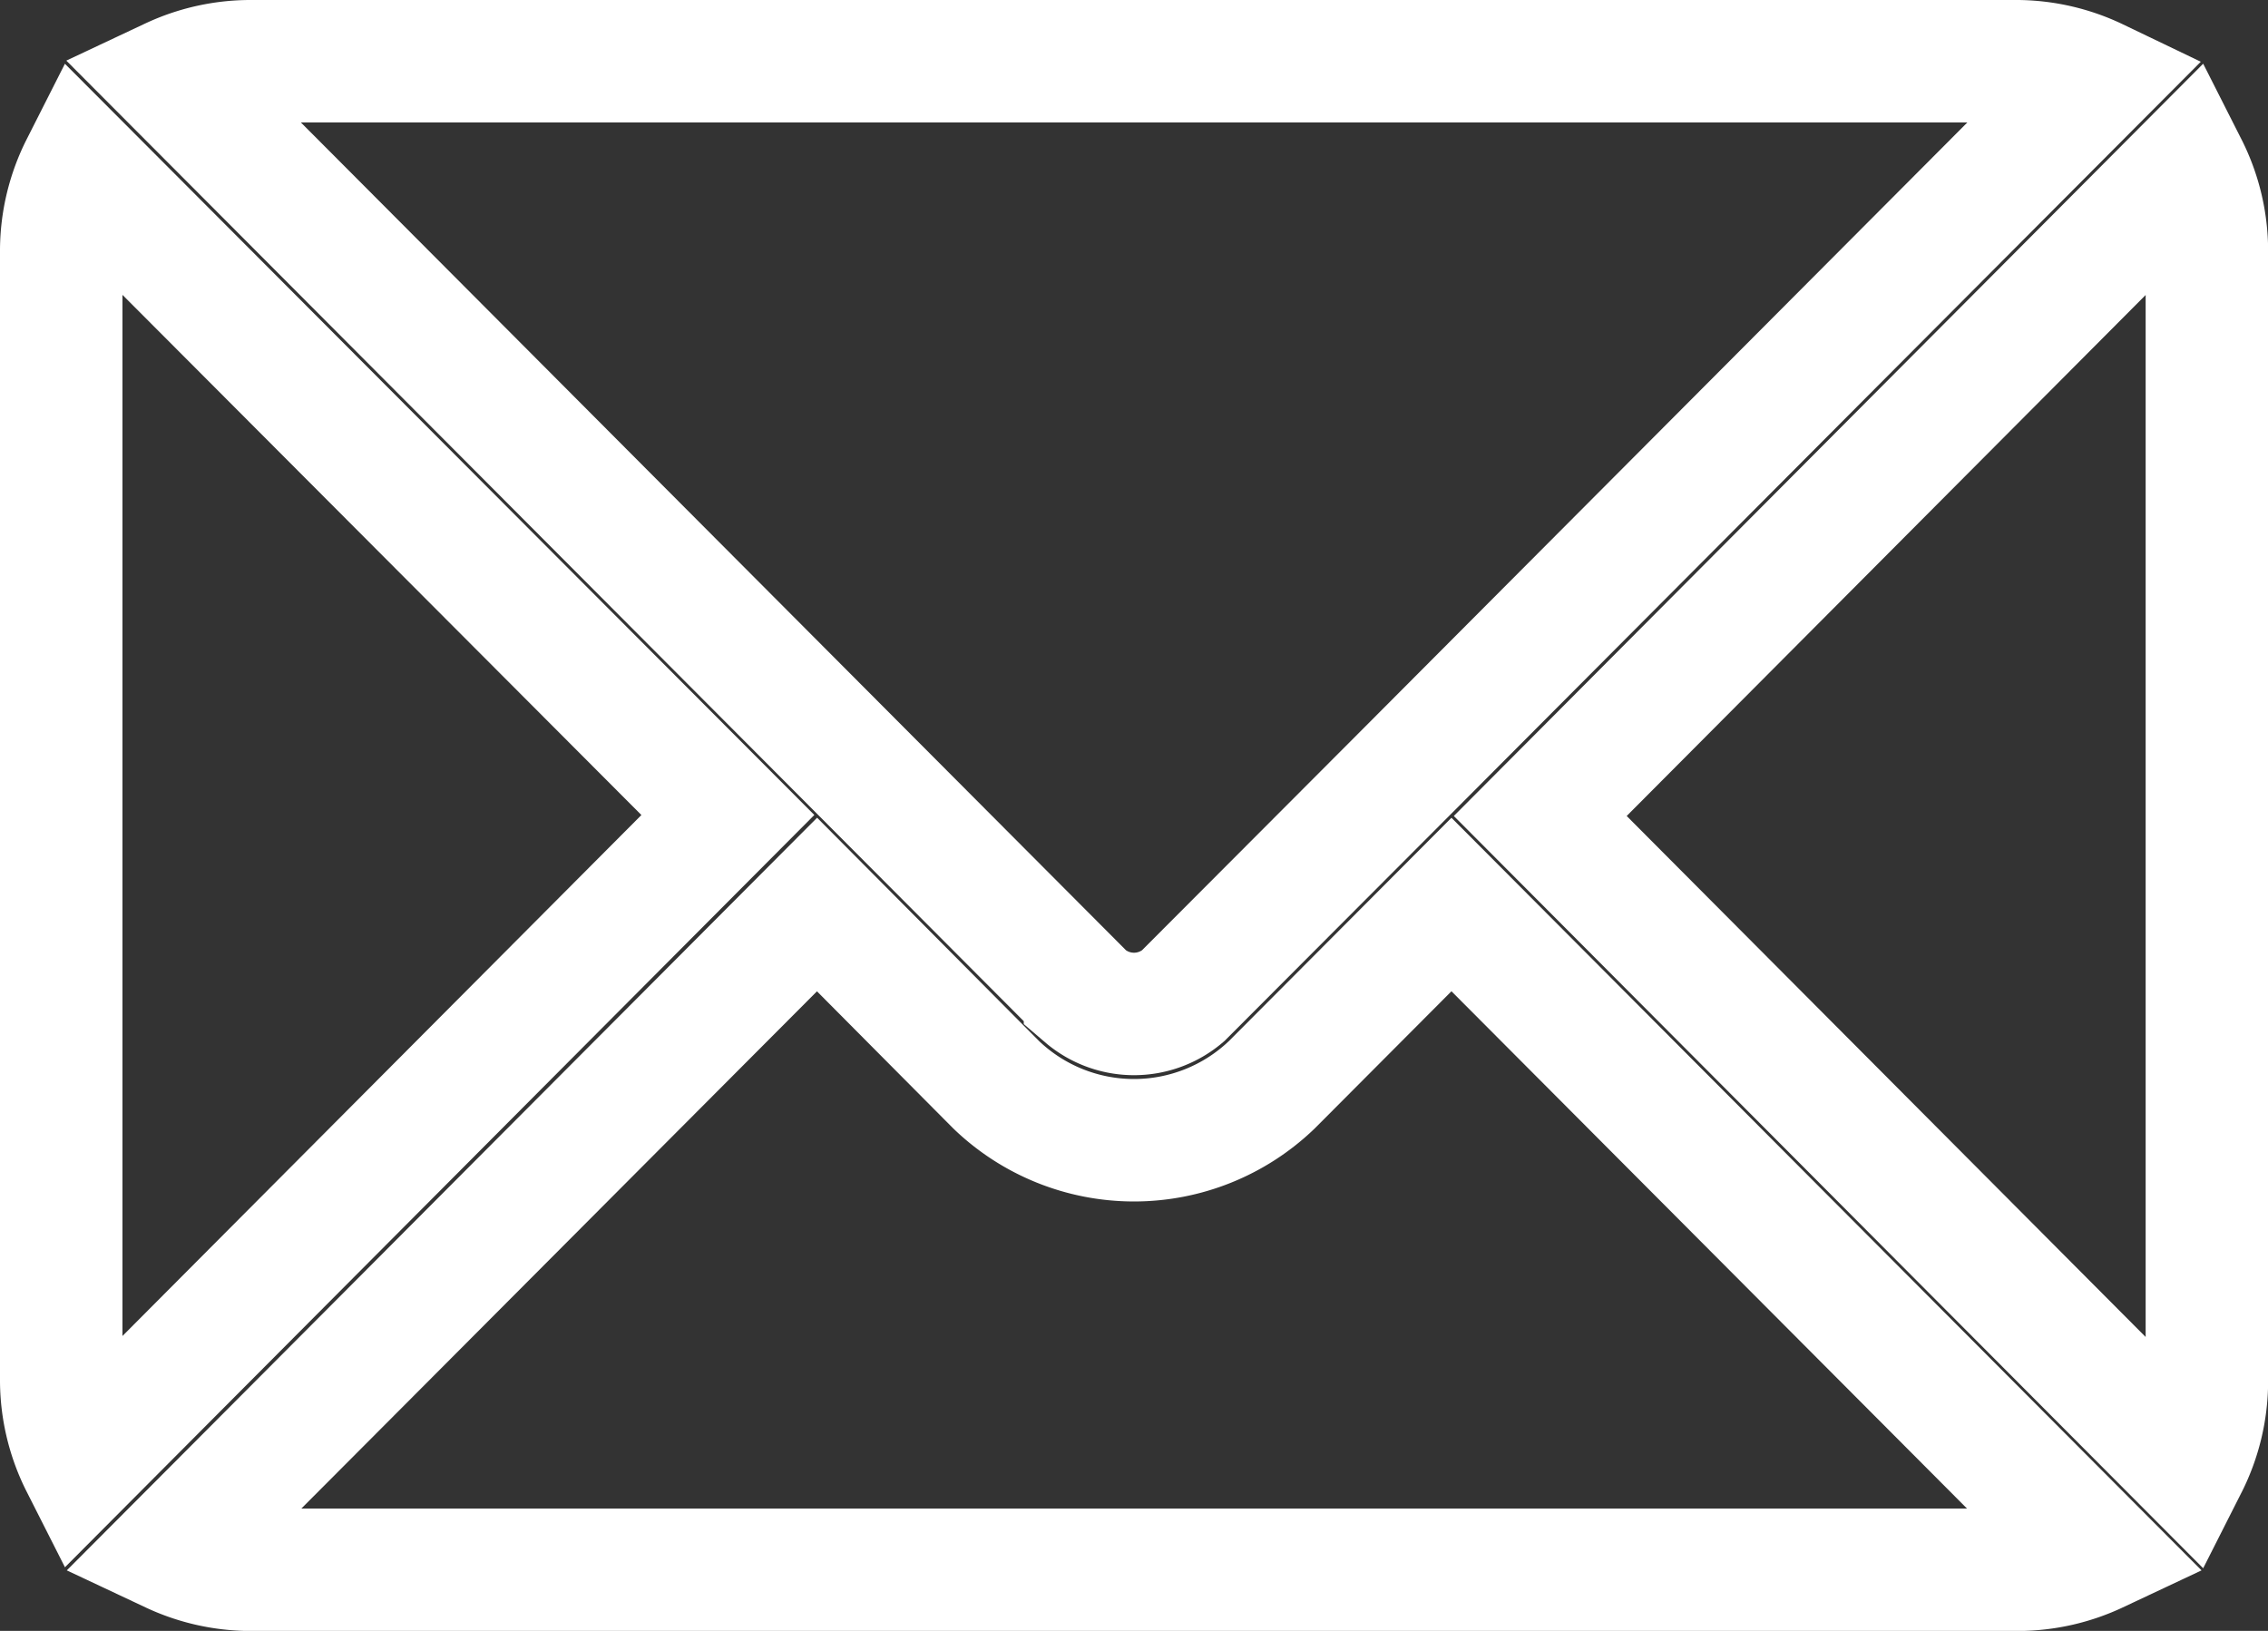
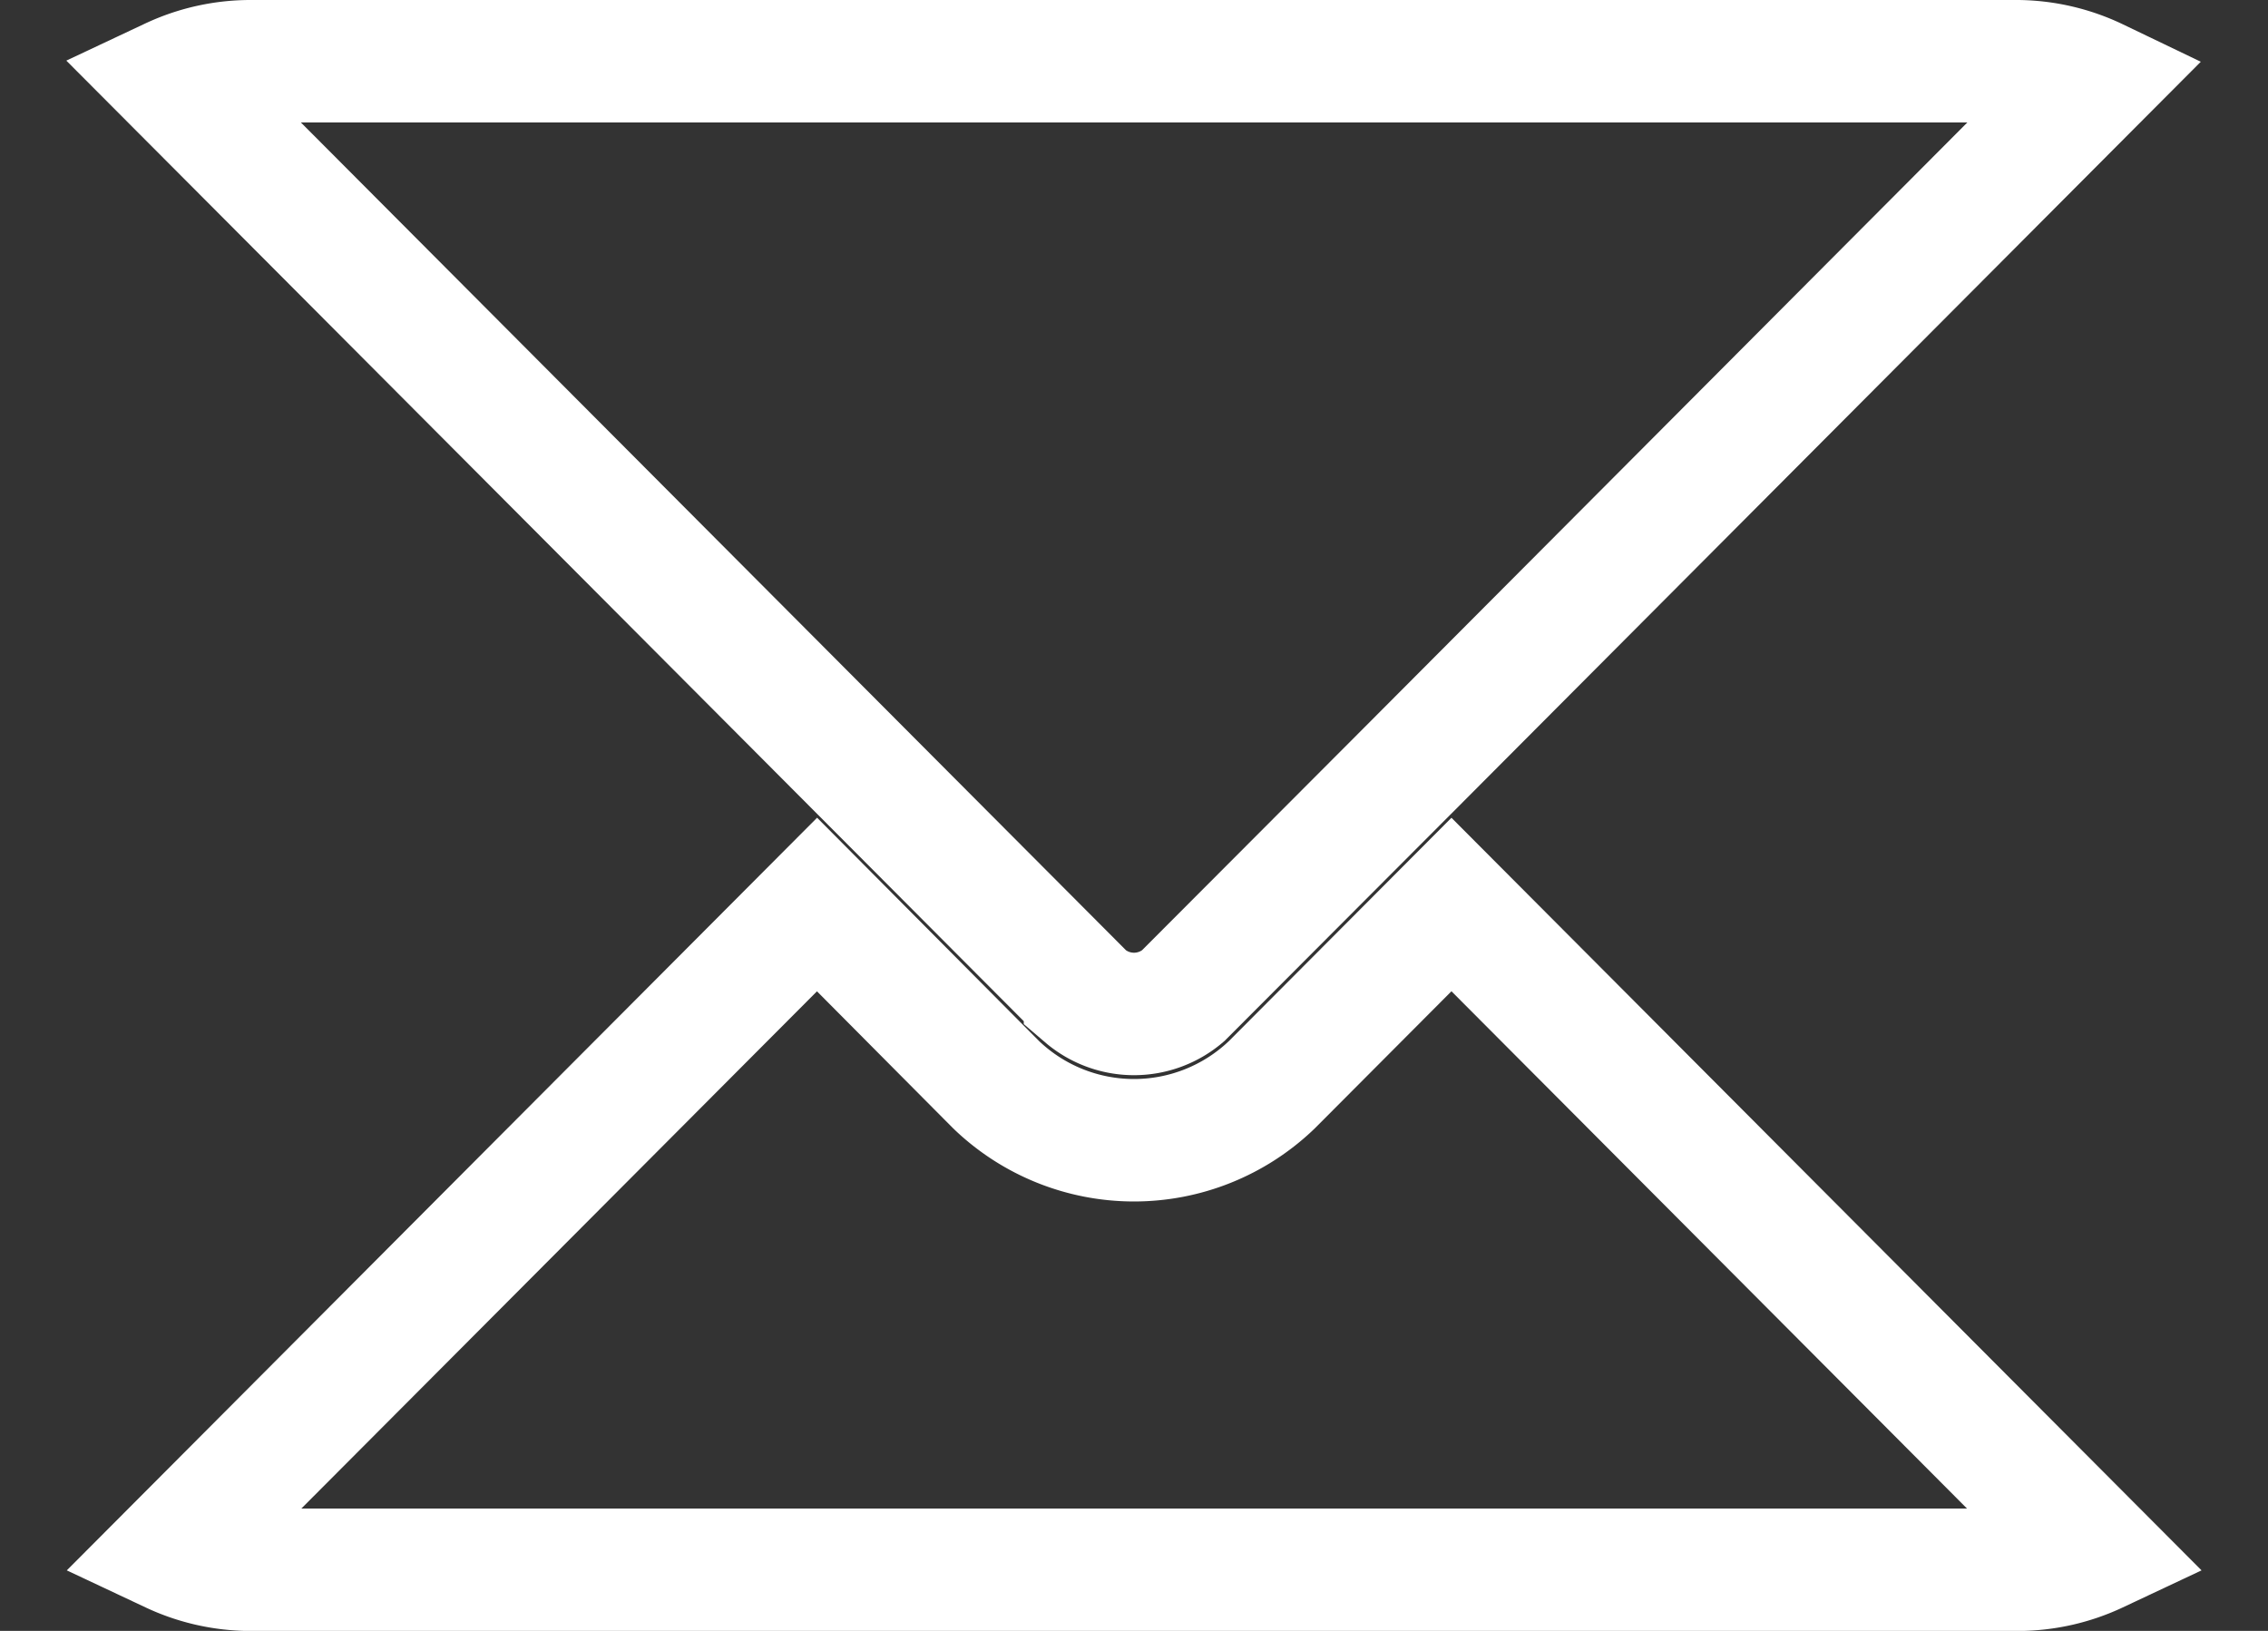
<svg xmlns="http://www.w3.org/2000/svg" width="18.518" height="13.317" viewBox="0 0 18.518 13.317">
  <rect x="0" y="0" width="18.518" height="13.317" fill="#333333" stroke="none" />
  <g id="Group_727" data-name="Group 727" transform="translate(0.5 -75.5)">
    <g id="Group_279" data-name="Group 279" transform="translate(0.897 82.886)">
      <g id="Group_278" data-name="Group 278">
        <path id="Path_1863" data-name="Path 1863" d="M36.68,277.251l-1.467,1.472a1.624,1.624,0,0,1-2.25,0L31.5,277.251l-5.27,5.287a1.525,1.525,0,0,0,.642.145H41.307a1.524,1.524,0,0,0,.642-.145Z" transform="translate(-26.226 -277.251)" fill="none" stroke="#fff" stroke-width="1" />
      </g>
    </g>
    <g id="Group_281" data-name="Group 281" transform="translate(0.897 76)">
      <g id="Group_280" data-name="Group 280">
        <path id="Path_1864" data-name="Path 1864" d="M41.309,76H26.87a1.524,1.524,0,0,0-.642.145l5.631,5.65h0l1.831,1.837a.616.616,0,0,0,.8,0L36.318,81.8h0l5.631-5.65A1.523,1.523,0,0,0,41.309,76Z" transform="translate(-26.228 -76)" fill="none" stroke="#fff" stroke-width="1" />
      </g>
    </g>
    <g id="Group_283" data-name="Group 283" transform="translate(0 76.863)">
      <g id="Group_282" data-name="Group 282">
-         <path id="Path_1865" data-name="Path 1865" d="M.164,101.212a1.521,1.521,0,0,0-.164.677v9.238a1.52,1.52,0,0,0,.164.677l5.279-5.3Z" transform="translate(0 -101.212)" fill="none" stroke="#fff" stroke-width="1" />
-       </g>
+         </g>
    </g>
    <g id="Group_285" data-name="Group 285" transform="translate(12.076 76.863)">
      <g id="Group_284" data-name="Group 284">
-         <path id="Path_1866" data-name="Path 1866" d="M358.212,101.21l-5.279,5.3,5.279,5.3a1.521,1.521,0,0,0,.164-.677v-9.238A1.521,1.521,0,0,0,358.212,101.21Z" transform="translate(-352.933 -101.21)" fill="none" stroke="#fff" stroke-width="1" />
-       </g>
+         </g>
    </g>
  </g>
</svg>